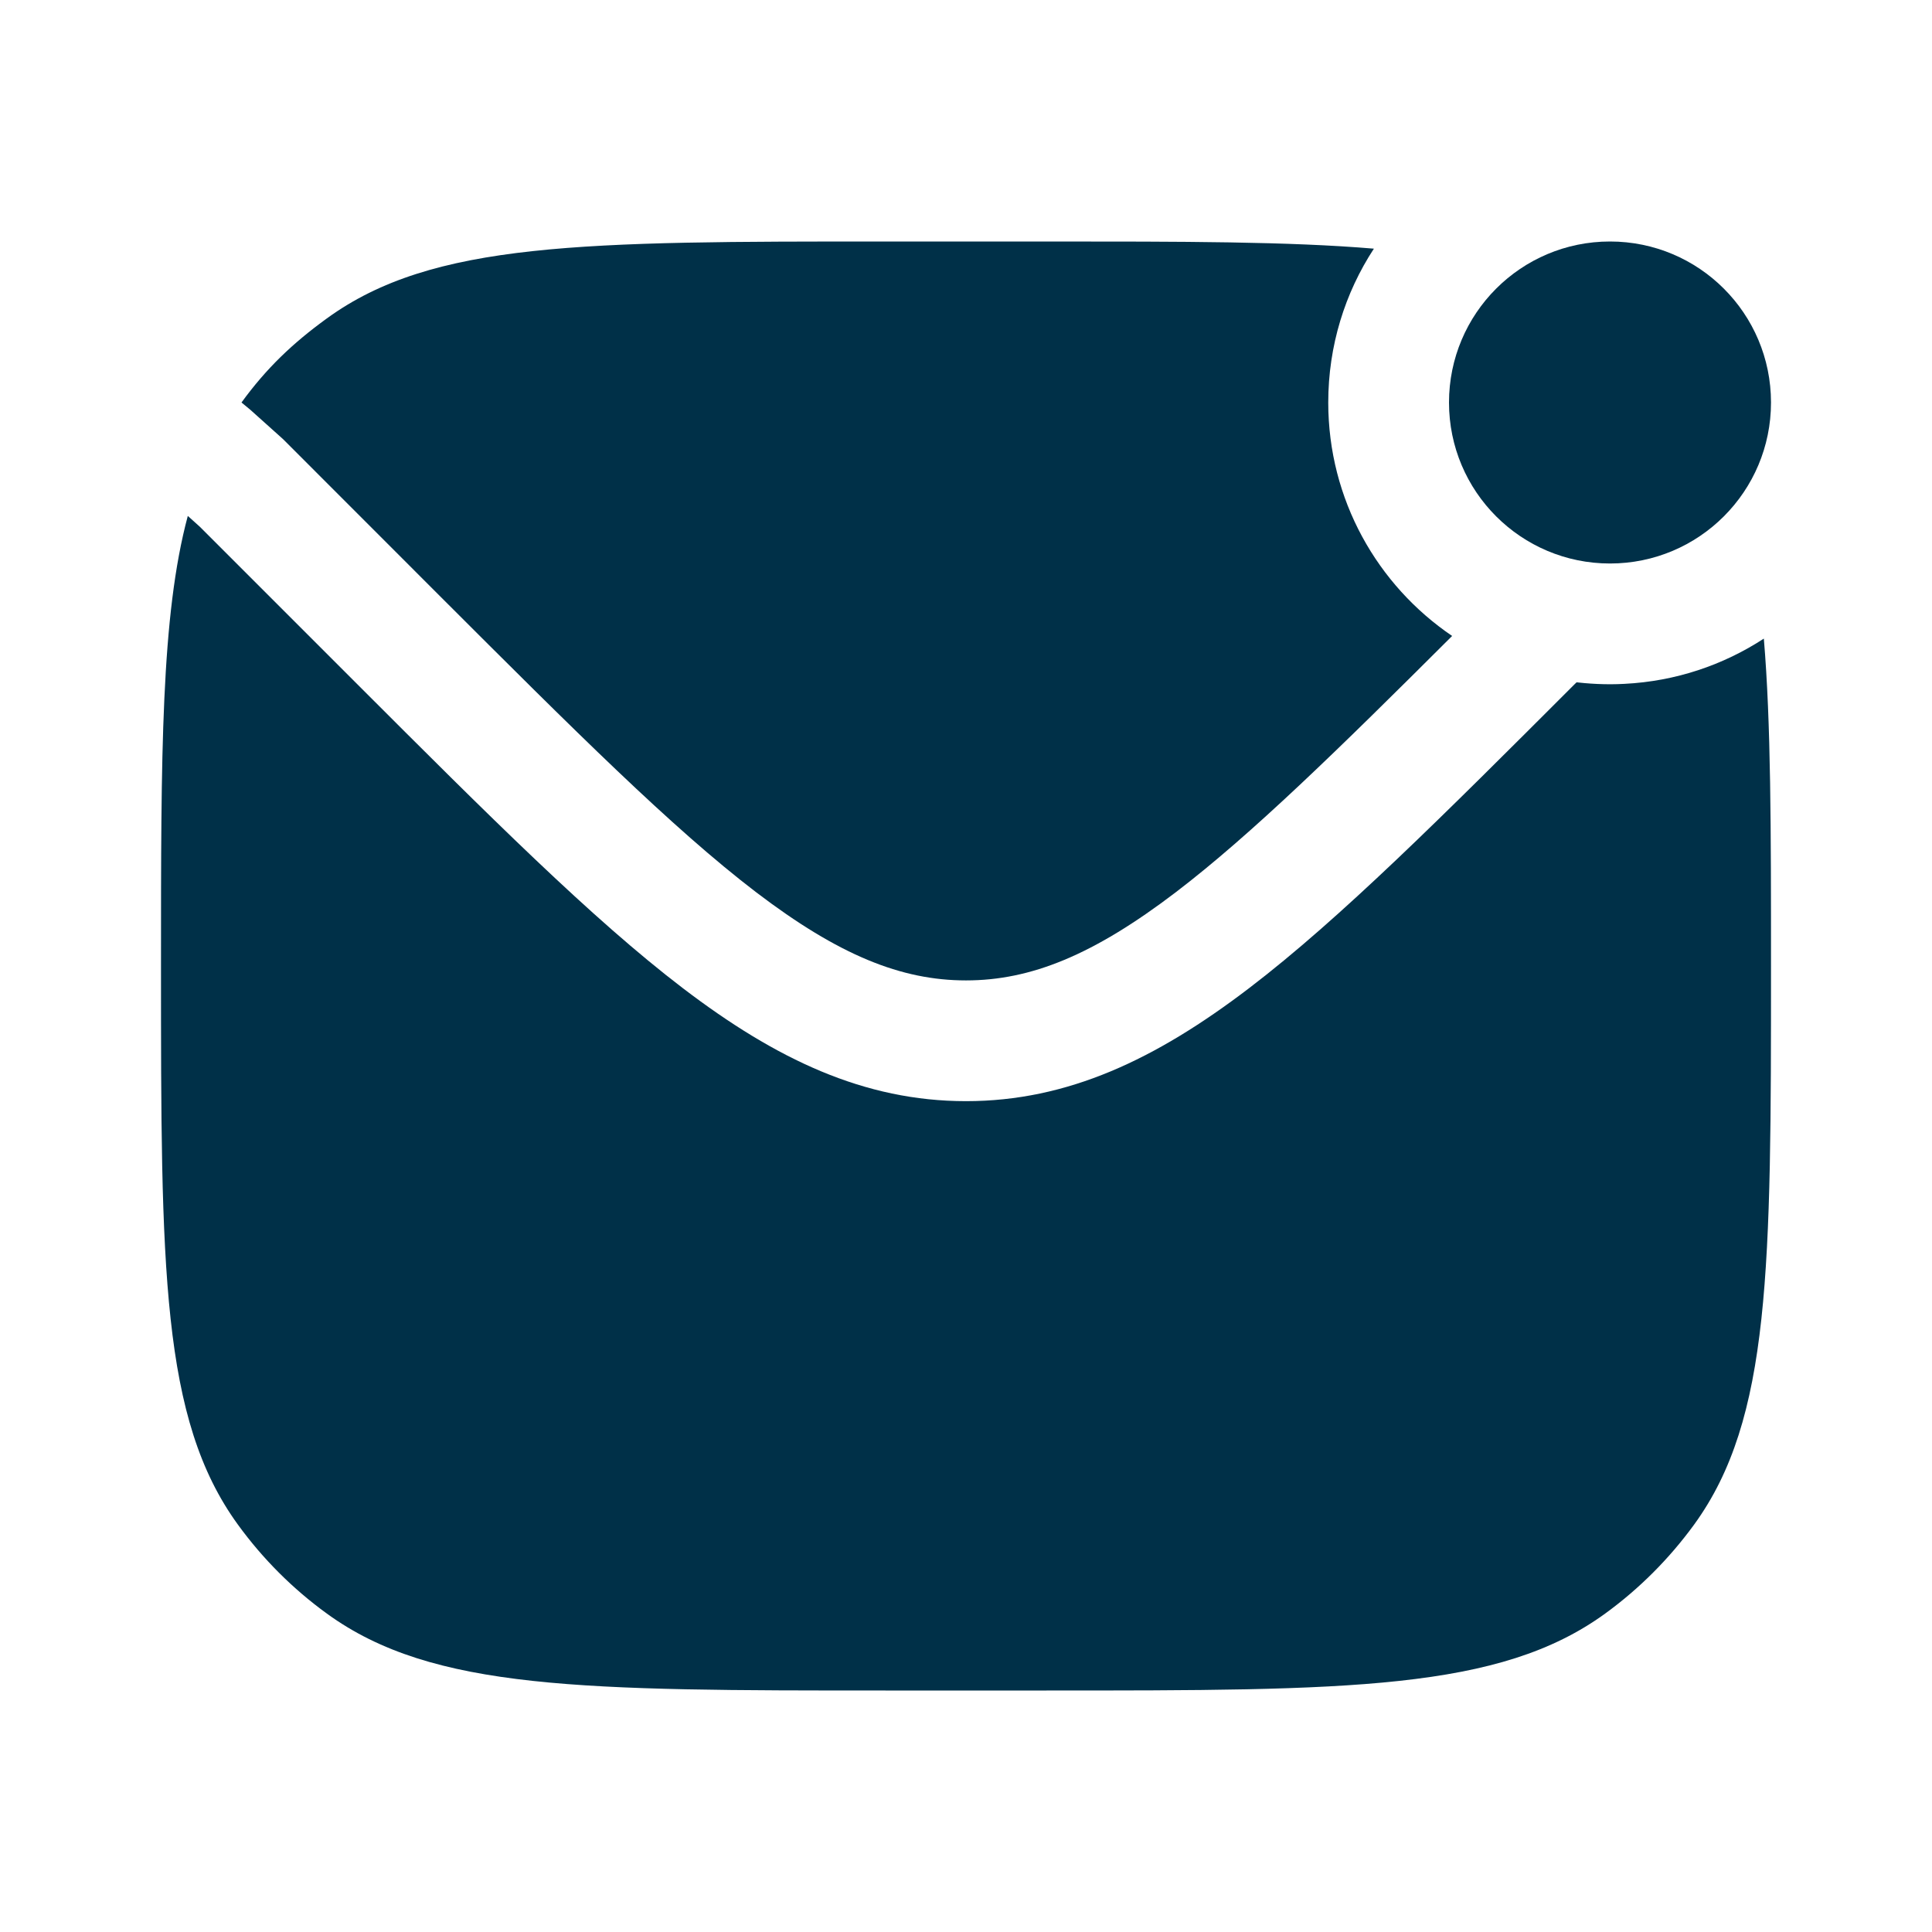
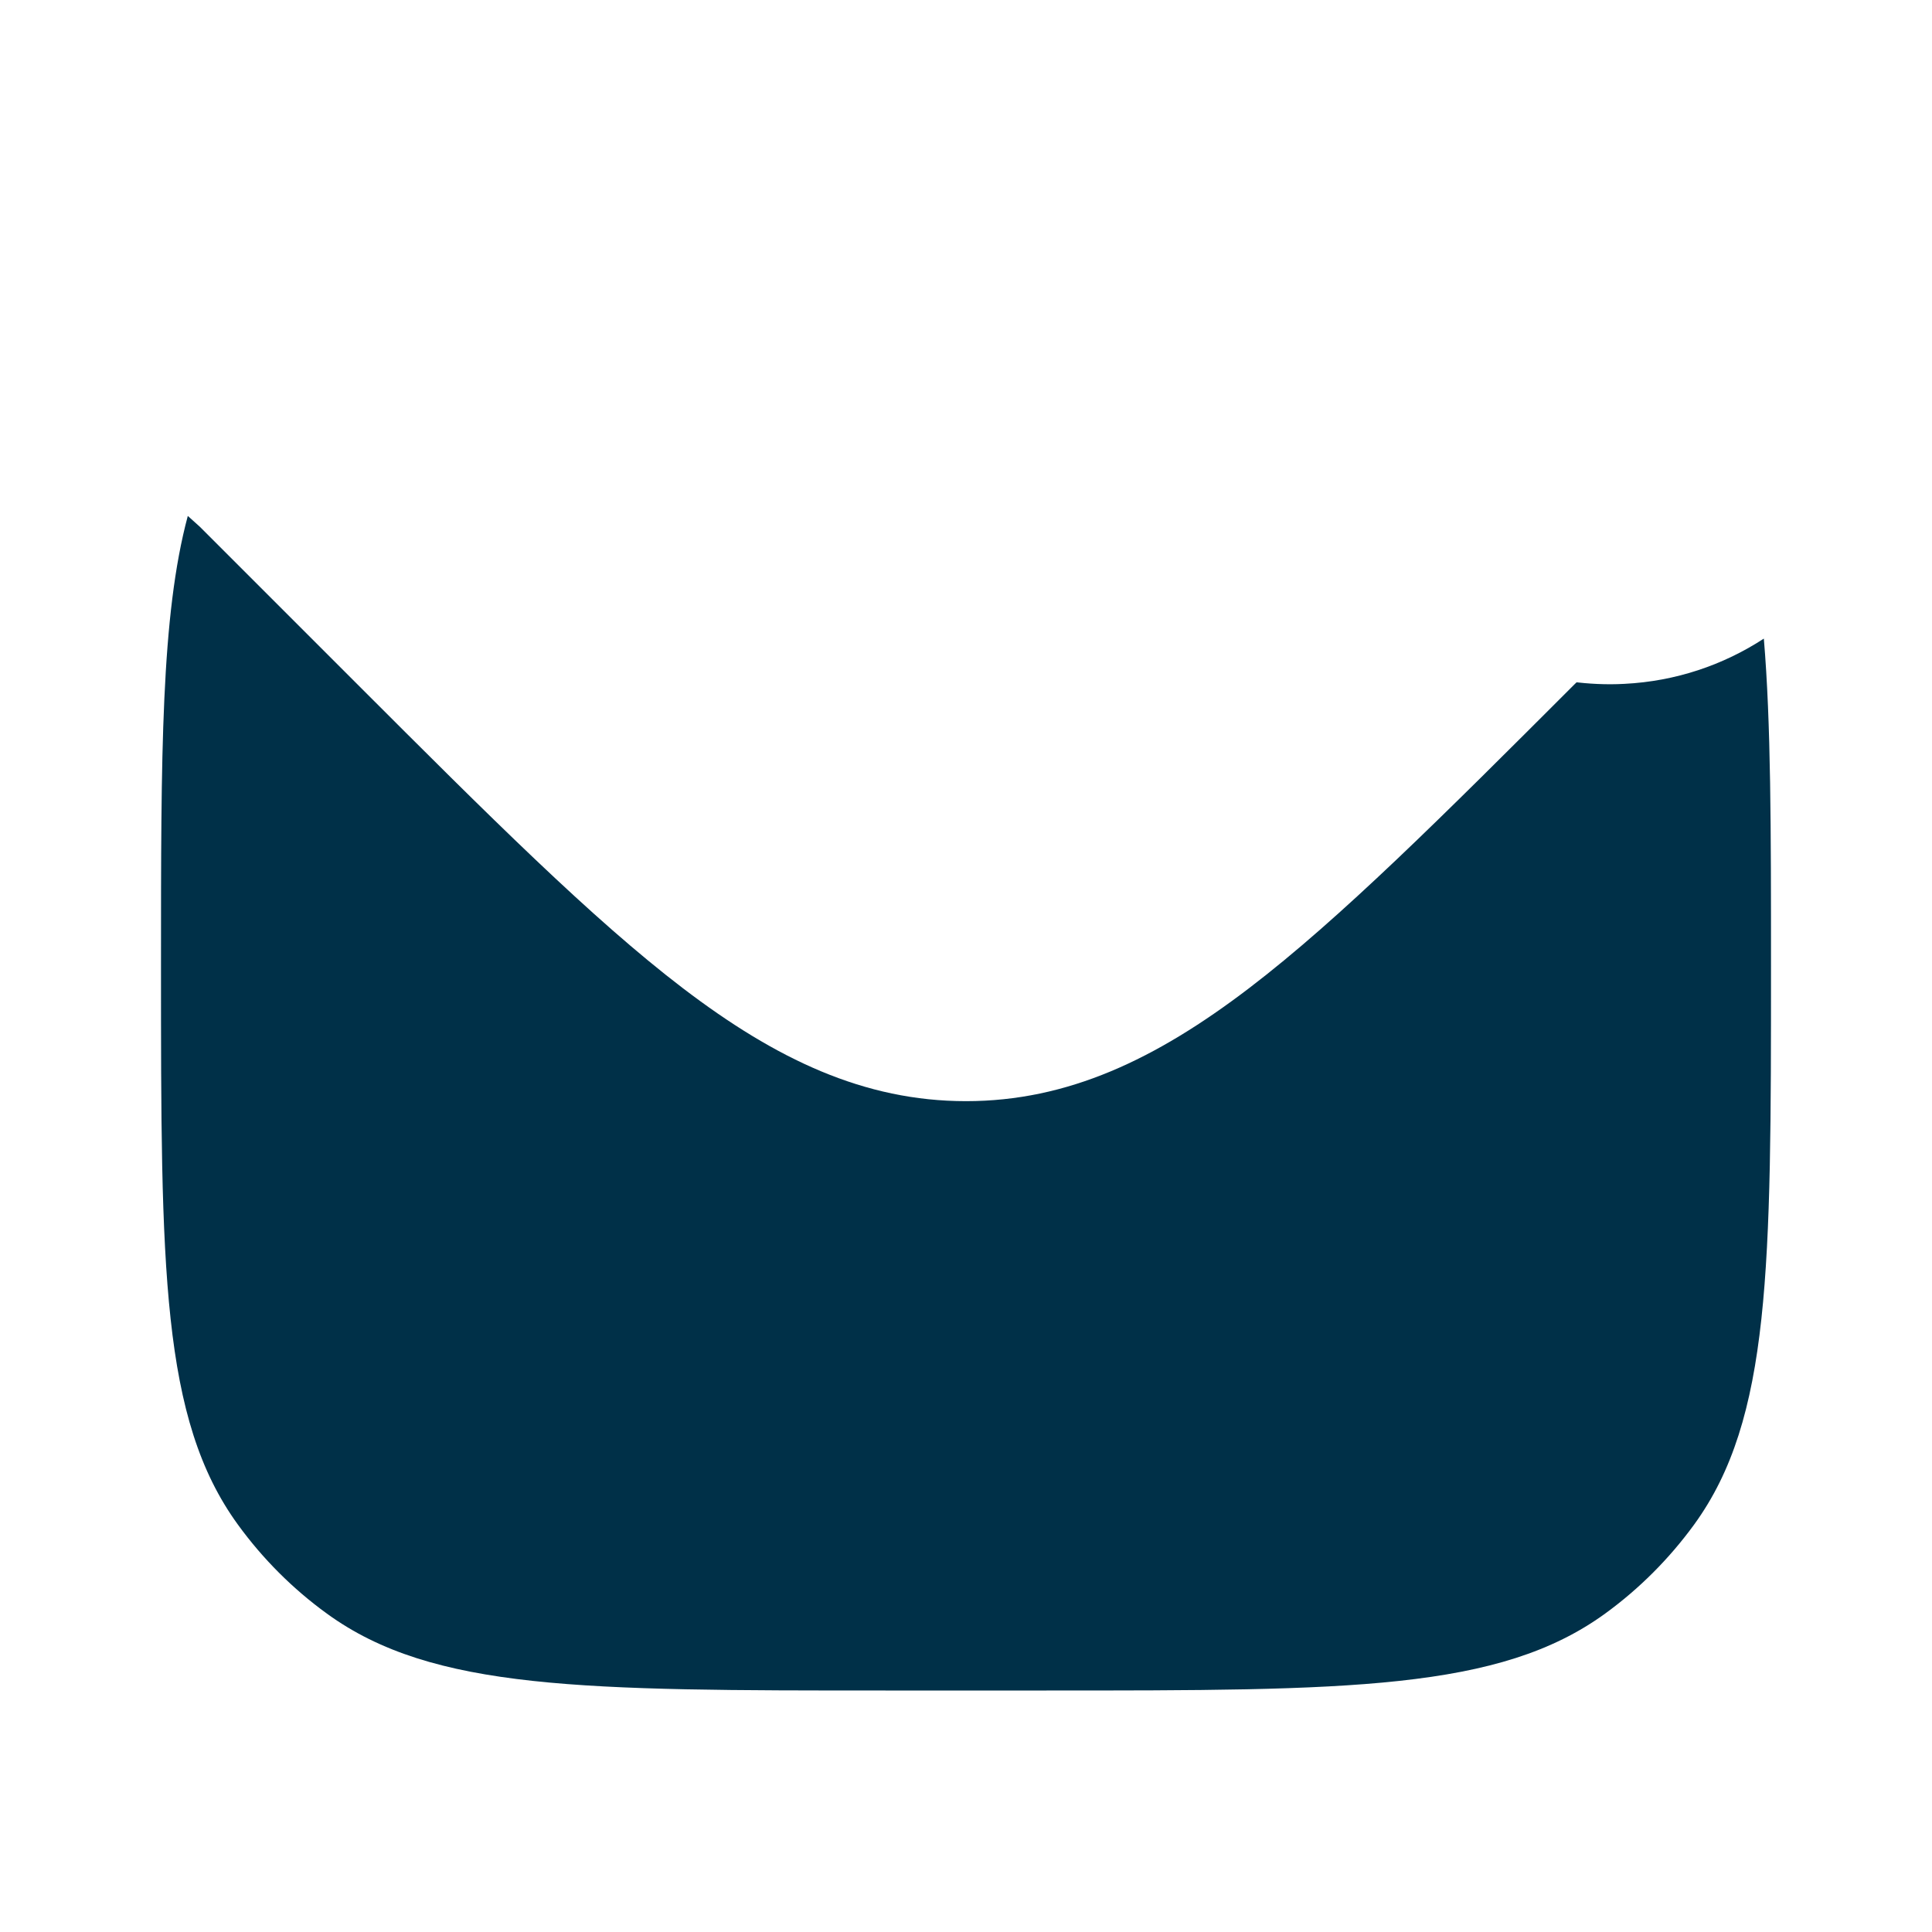
<svg xmlns="http://www.w3.org/2000/svg" width="24" height="24" viewBox="0 0 24 24" fill="none">
-   <path d="M22 5C22 6.105 21.105 7 20 7C18.895 7 18 6.105 18 5C18 3.895 18.895 3 20 3C21.105 3 22 3.895 22 5Z" fill="#003048" />
-   <path d="M17.067 3.089C16.708 3.638 16.5 4.295 16.5 5C16.5 6.206 17.11 7.27 18.039 7.9C16.613 9.323 15.543 10.368 14.607 11.083C13.581 11.865 12.805 12.179 12 12.179C11.194 12.179 10.418 11.865 9.392 11.083C8.35 10.287 7.141 9.08 5.459 7.399L3.516 5.455L3.109 5.09L3 5C3.308 4.576 3.636 4.263 4.061 3.955C5.375 3 7.25 3 11 3H13C14.7 3 16.015 3 17.067 3.089Z" fill="#003048" />
  <path d="M19.585 8.476L19.56 8.5C17.928 10.132 16.649 11.411 15.517 12.275C14.358 13.159 13.265 13.679 12 13.679C10.734 13.679 9.641 13.159 8.482 12.275C7.35 11.411 6.071 10.132 4.439 8.5L2.484 6.545L2.333 6.409C2 7.649 2 9.36 2 12C2 15.75 2 17.625 2.955 18.939C3.263 19.363 3.636 19.737 4.061 20.045C5.375 21 7.25 21 11 21H13C16.75 21 18.624 21 19.939 20.045C20.363 19.737 20.736 19.363 21.045 18.939C22 17.625 22 15.75 22 12C22 10.3 22 8.985 21.911 7.933C21.408 8.261 20.817 8.463 20.18 8.495C20.124 8.498 20.068 8.5 20.011 8.5C20.007 8.5 20.004 8.5 20 8.5C20 8.5 20 8.5 20 8.5C19.894 8.5 19.789 8.495 19.686 8.486C19.652 8.483 19.618 8.48 19.585 8.476Z" fill="#003048" />
</svg>